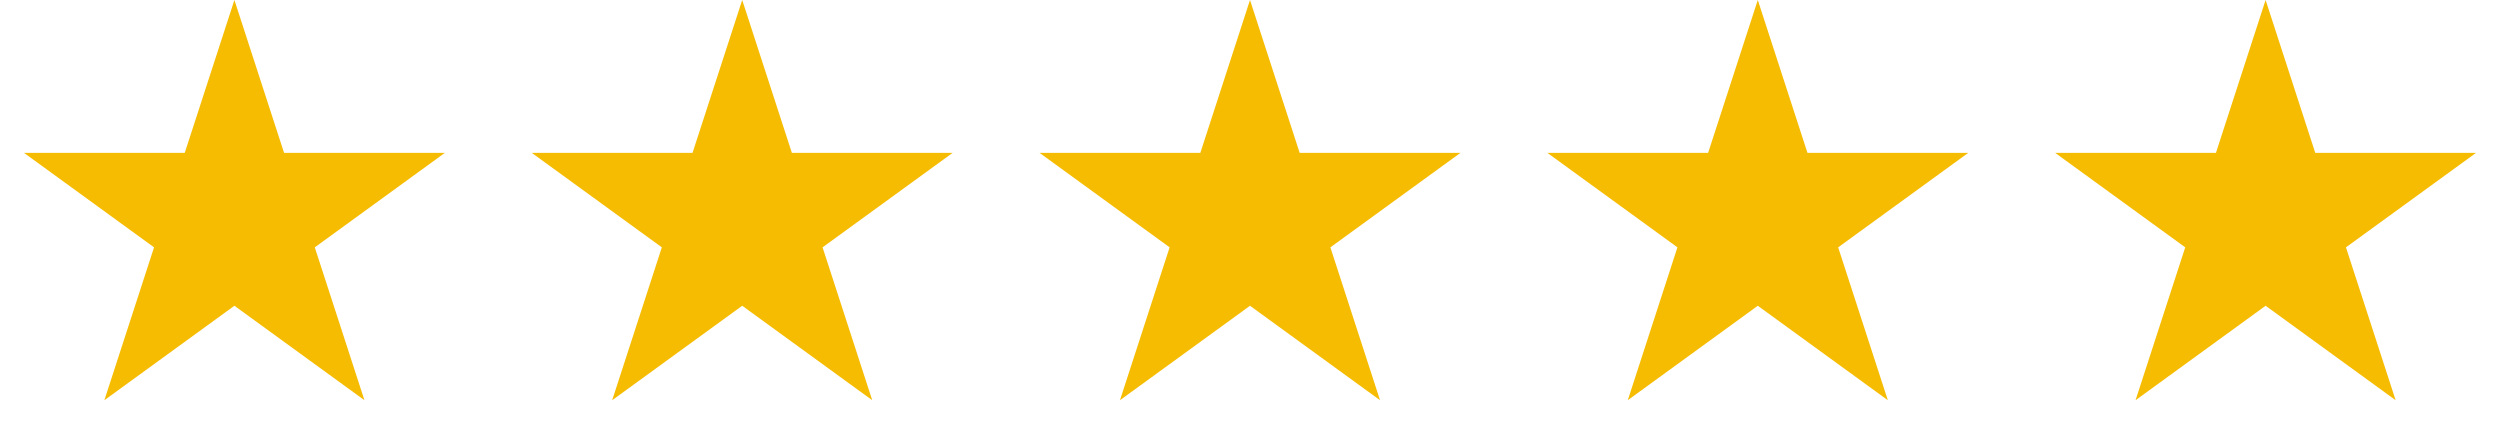
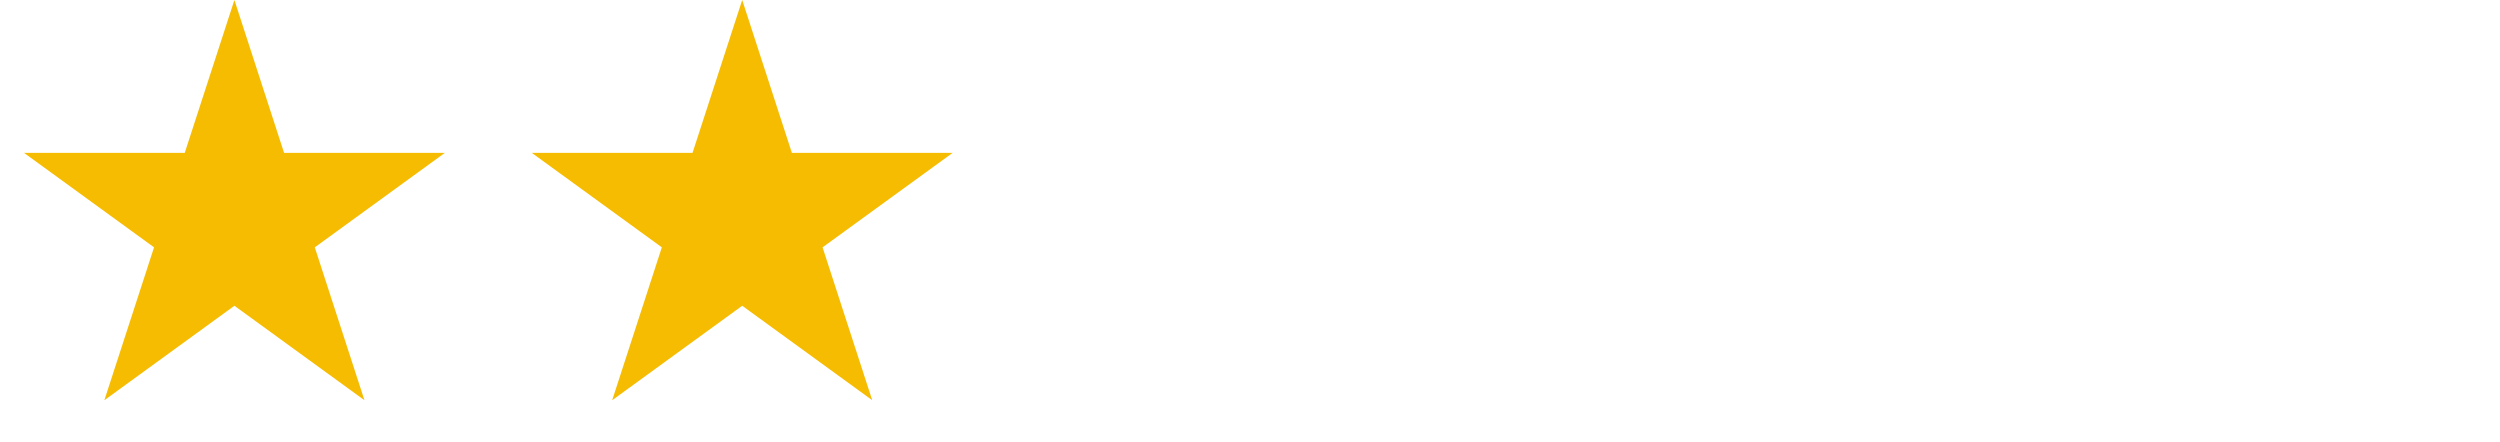
<svg xmlns="http://www.w3.org/2000/svg" fill="none" viewBox="0 0 113 20" height="20" width="113">
  <path fill="#F5BC02" d="M10.595 0L12.84 6.91H20.106L14.228 11.18L16.473 18.09L10.595 13.82L4.717 18.09L6.963 11.18L1.085 6.91H8.35L10.595 0Z" />
  <path fill="#F5BC02" d="M33.548 0L35.793 6.91H43.058L37.18 11.18L39.425 18.09L33.548 13.82L27.67 18.09L29.915 11.18L24.037 6.91H31.302L33.548 0Z" />
-   <path fill="#F5BC02" d="M56.5 0L58.745 6.91H66.011L60.133 11.18L62.378 18.09L56.5 13.82L50.622 18.09L52.867 11.18L46.989 6.91H54.255L56.5 0Z" />
-   <path fill="#F5BC02" d="M79.452 0L81.698 6.91H88.963L83.085 11.18L85.33 18.09L79.452 13.82L73.575 18.09L75.82 11.18L69.942 6.91H77.207L79.452 0Z" />
-   <path fill="#F5BC02" d="M102.405 0L104.65 6.91H111.915L106.037 11.18L108.283 18.09L102.405 13.82L96.527 18.09L98.772 11.18L92.894 6.91H100.16L102.405 0Z" />
</svg>